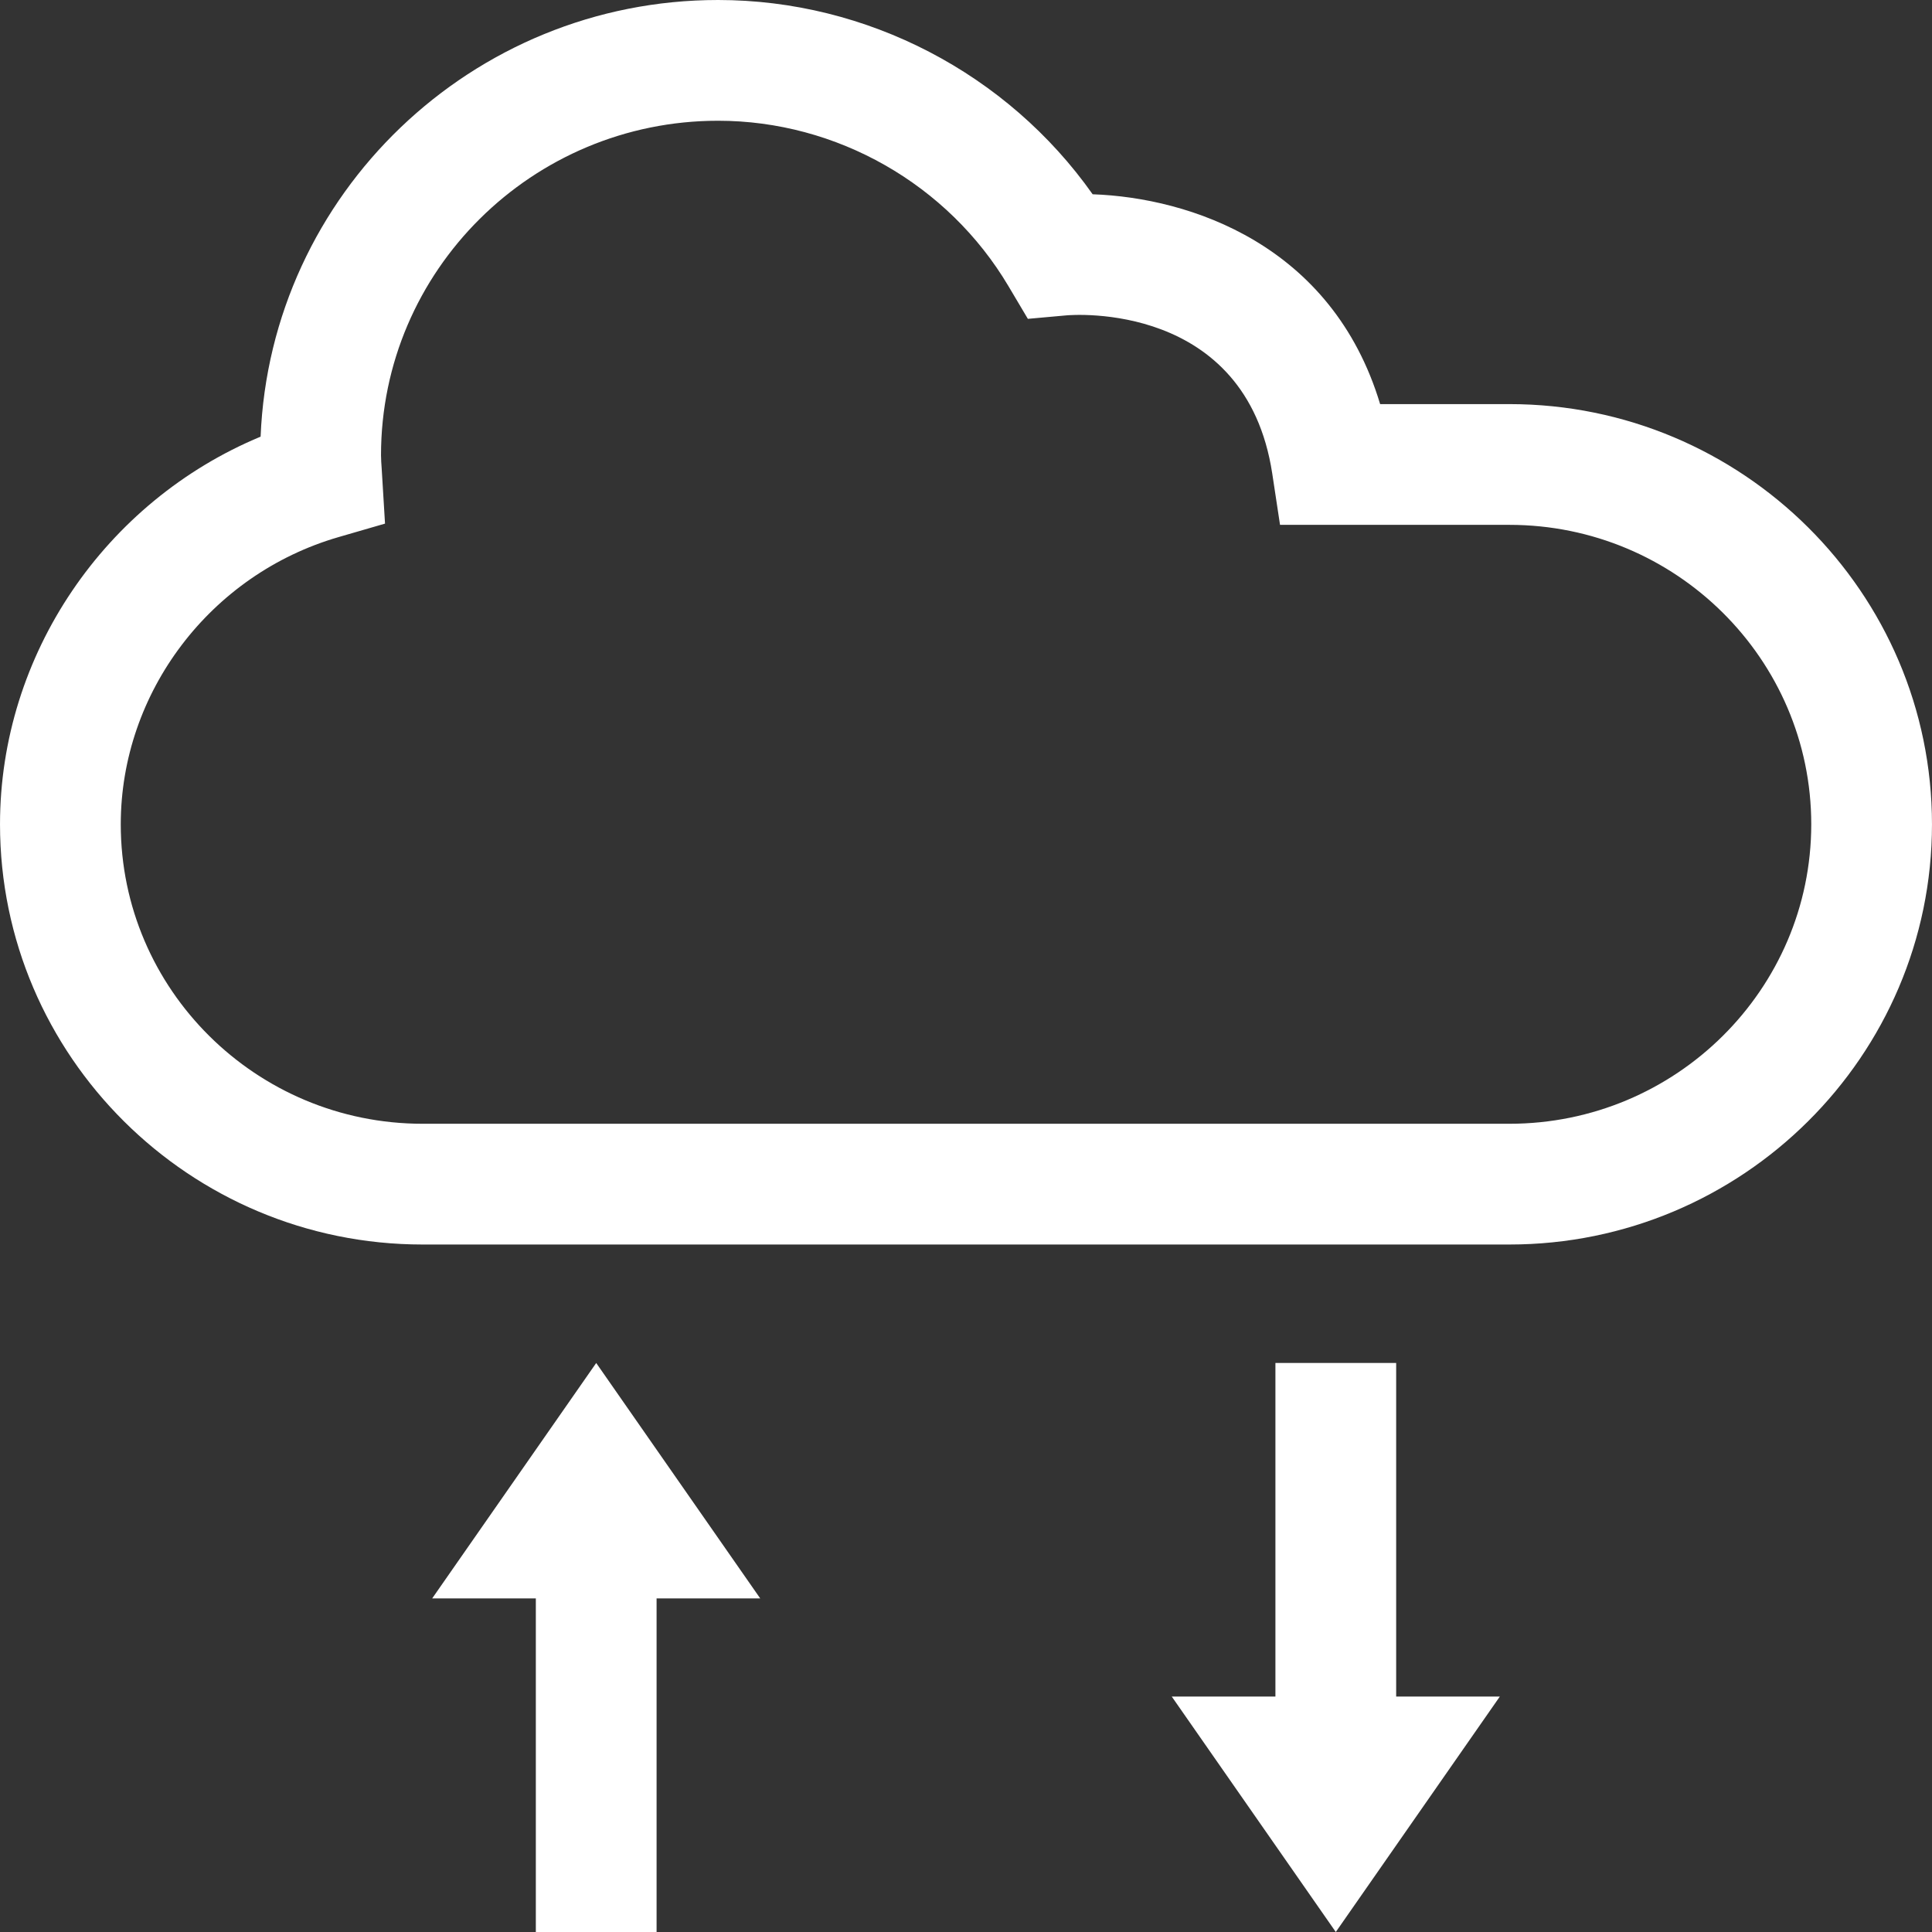
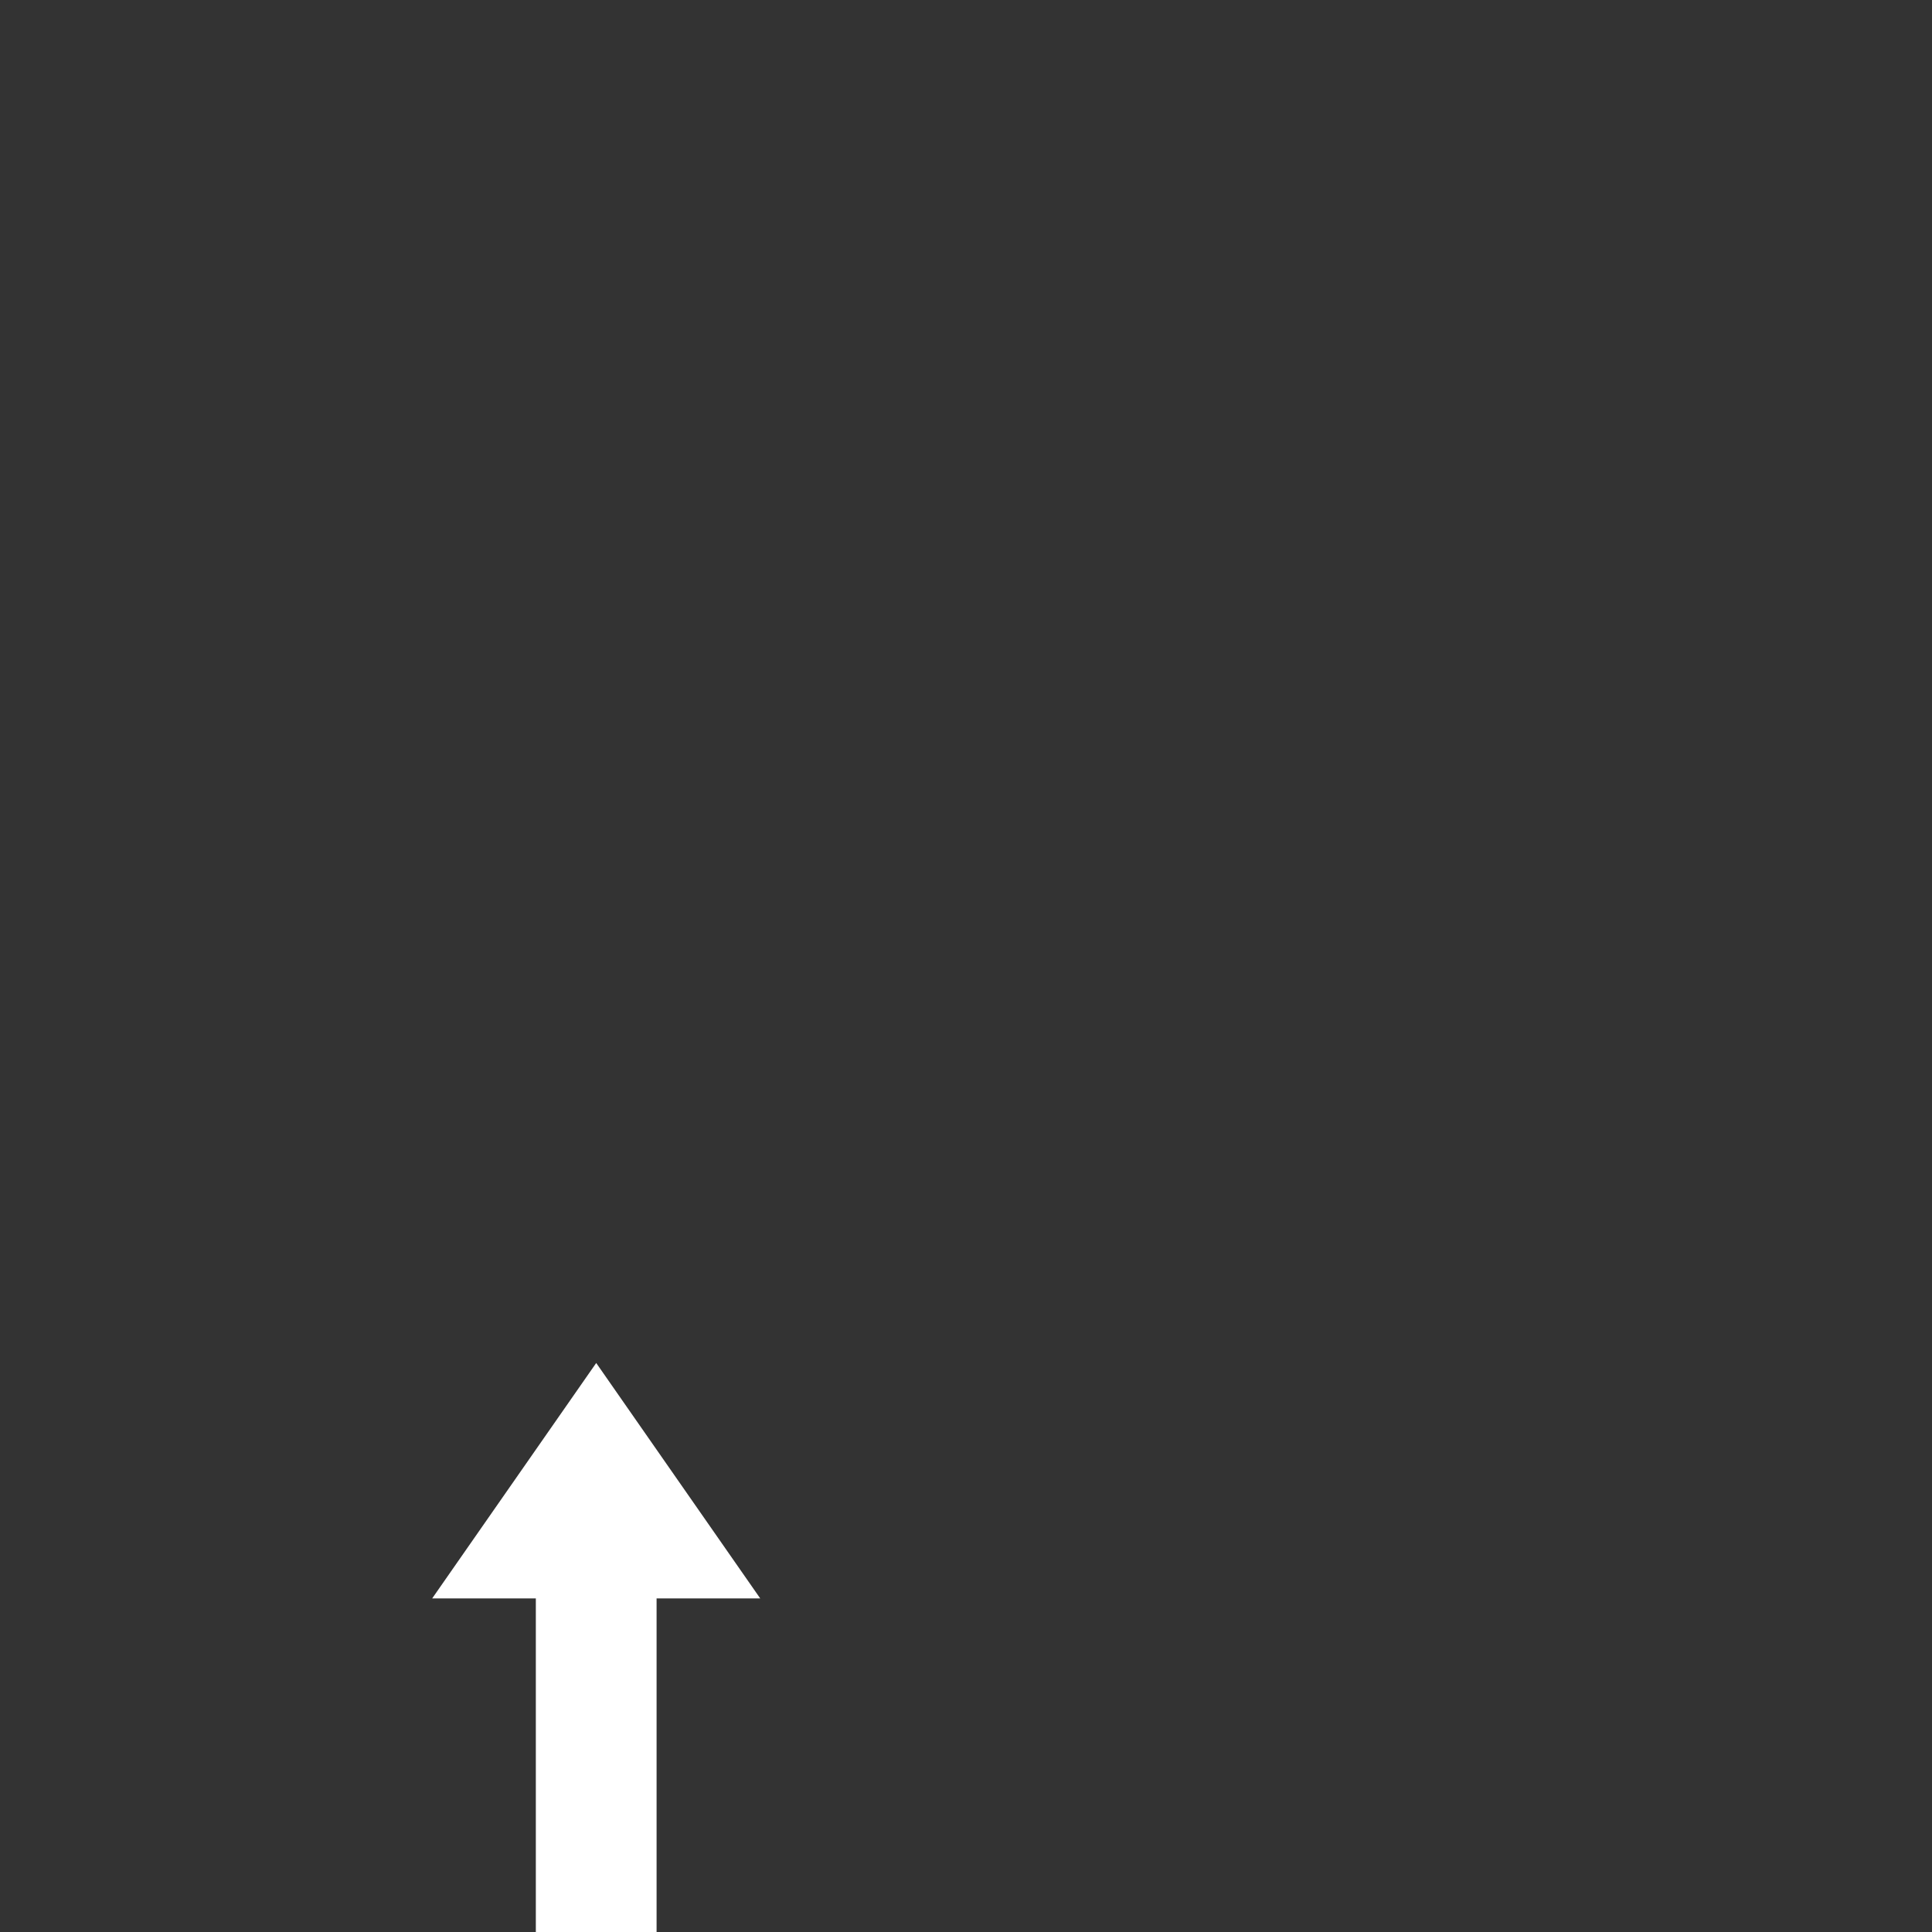
<svg xmlns="http://www.w3.org/2000/svg" version="1.1" id="Capa_1" x="0px" y="0px" viewBox="0 0 490.005 490.005" style="enable-background:new 0 0 490.005 490.005;" xml:space="preserve" width="512px" height="512px">
  <rect x="0" y="0" width="490.005" height="490.005" fill="#333333" stroke="none" />
  <g>
    <polygon points="151.213,345.689 109.611,405.401 135.901,405.401 135.901,490 166.526,490 166.526,405.401 192.815,405.401  " fill="#FFFFFF" />
-     <polygon points="354.104,345.683 323.479,345.683 323.479,430.293 297.19,430.293 338.791,490.005 380.393,430.293    354.104,430.293  " fill="#FFFFFF" />
-     <path d="M382.815,102.492h-32.778c-12.187-40.48-48.285-52.353-72.914-53.22C255.515,18.662,219.895,0,182.122,0   C119.676,0,68.58,49.257,66.097,110.746C26.65,127.151,0.002,166.03,0.002,209.066c0,58.768,48.091,106.575,107.187,106.575   h275.625c59.097,0,107.187-47.807,107.187-106.575C490.002,150.299,441.912,102.492,382.815,102.492z M382.815,285.016H107.19   c-42.214,0-76.562-34.064-76.562-75.95c0-33.466,22.73-63.433,55.269-72.854l11.754-3.409l-0.852-14.057   c-0.075-1.091-0.164-2.198-0.164-3.305c0-46.775,38.356-84.817,85.49-84.817c30.072,0,58.289,16.075,73.632,41.93l4.935,8.314   l9.615-0.867c1.75-0.194,45.698-3.589,52.368,40.105l1.974,13.01h58.169c42.214,0,76.563,34.064,76.563,75.949   C459.378,250.952,425.029,285.016,382.815,285.016z" fill="#FFFFFF" />
  </g>
  <g>
</g>
  <g>
</g>
  <g>
</g>
  <g>
</g>
  <g>
</g>
  <g>
</g>
  <g>
</g>
  <g>
</g>
  <g>
</g>
  <g>
</g>
  <g>
</g>
  <g>
</g>
  <g>
</g>
  <g>
</g>
  <g>
</g>
</svg>